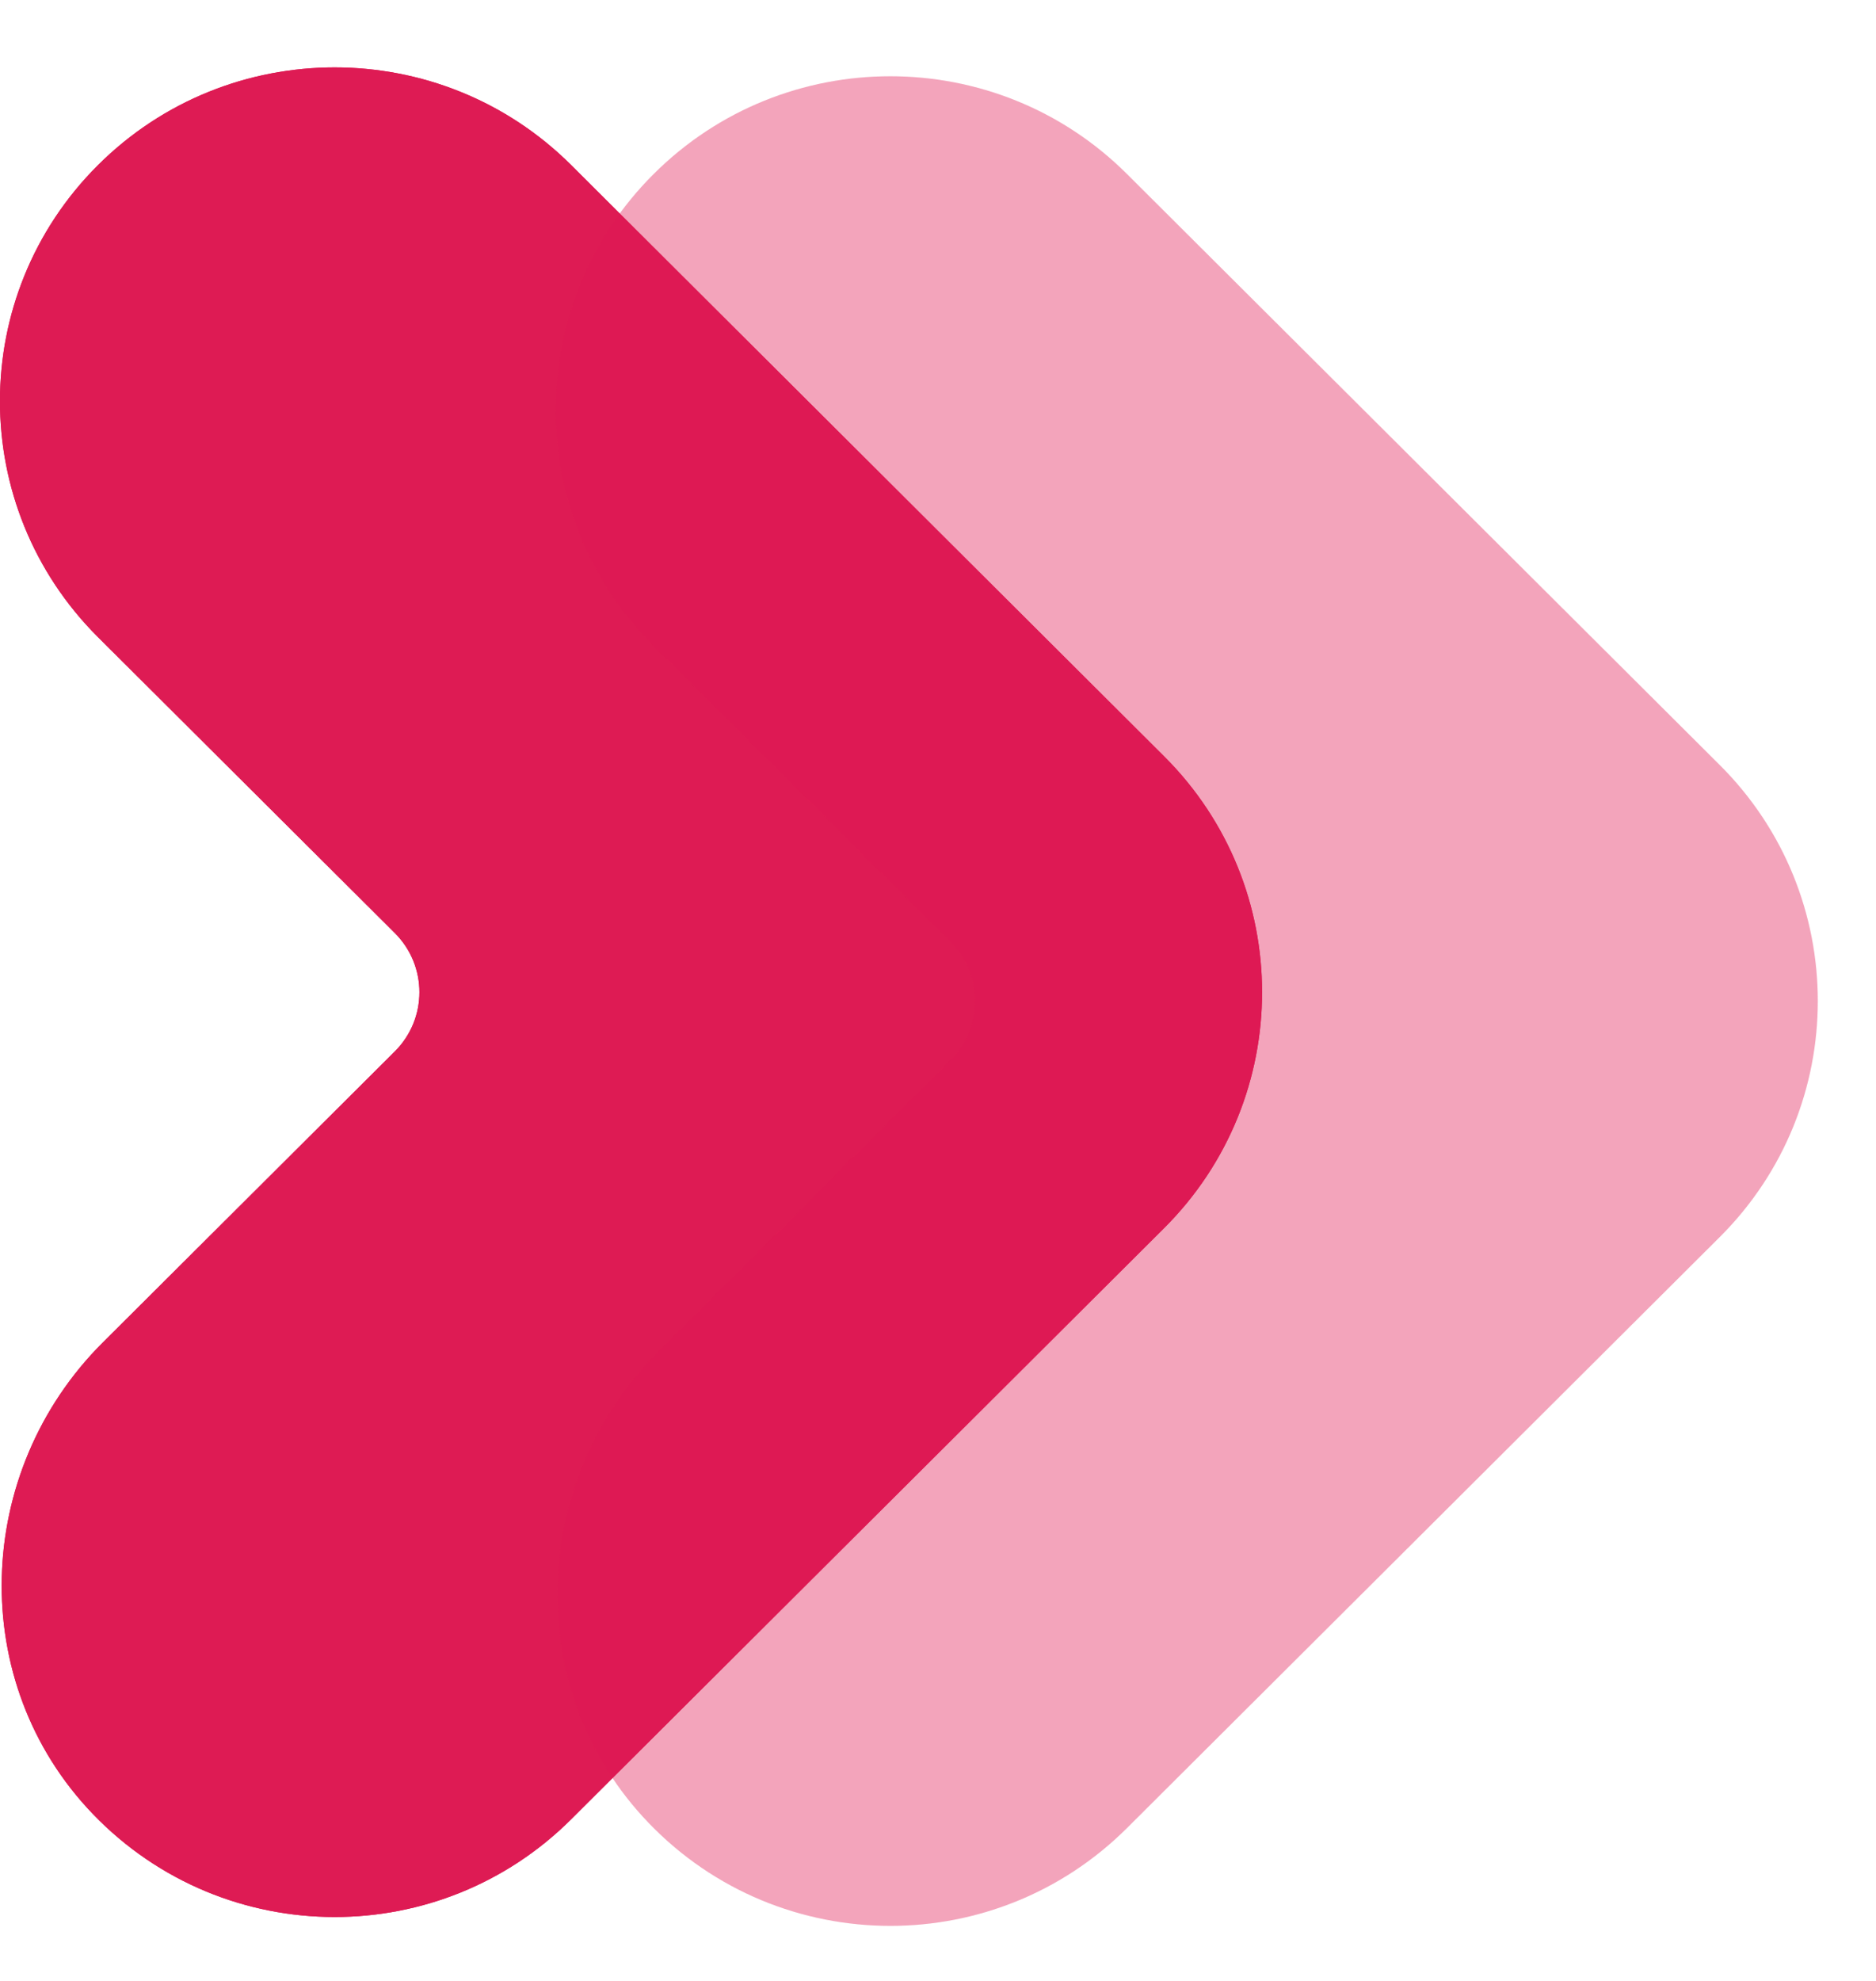
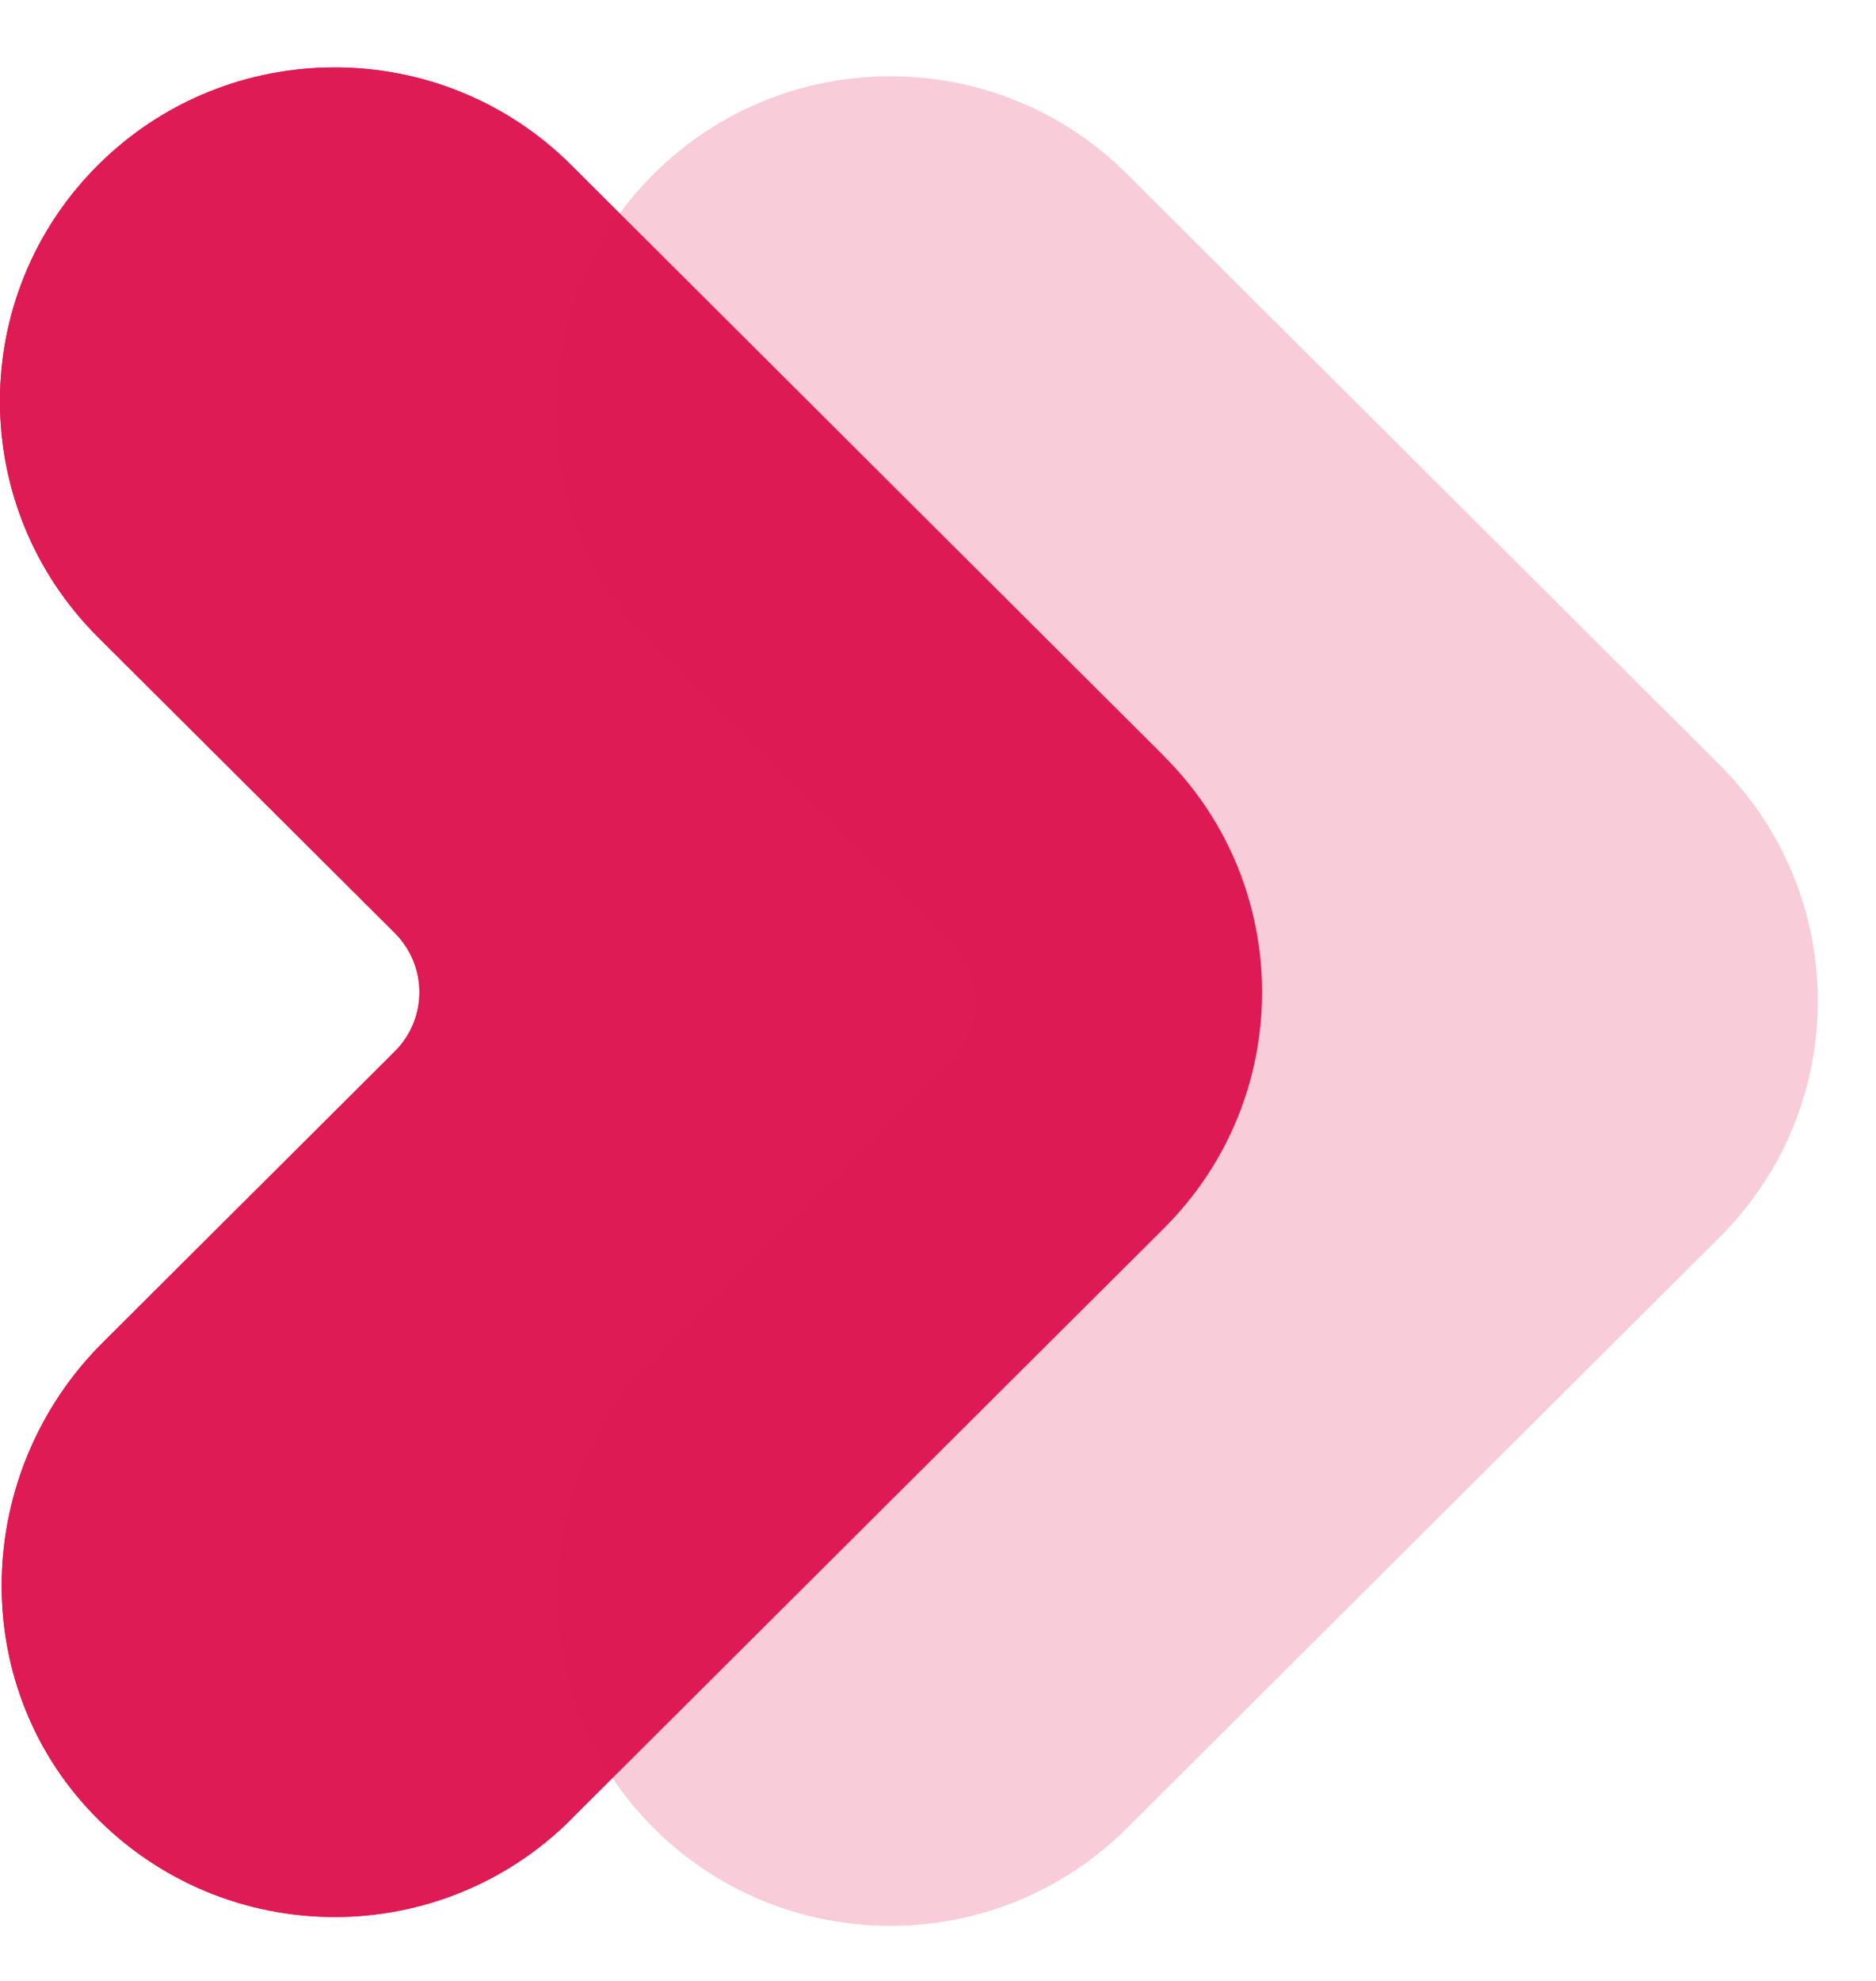
<svg xmlns="http://www.w3.org/2000/svg" width="18" height="19" viewBox="0 0 18 19" fill="none">
-   <path d="M3.211 18.387C2.368 18.387 1.526 18.058 0.893 17.401C-0.324 16.137 -0.257 14.116 0.986 12.877L3.788 10.085C4.103 9.771 4.103 9.263 3.788 8.949L0.94 6.111C-0.314 4.861 -0.314 2.834 0.94 1.584C2.194 0.334 4.227 0.334 5.481 1.584L11.169 7.254C12.423 8.503 12.423 10.53 11.169 11.78L5.481 17.449C4.854 18.074 4.033 18.387 3.211 18.387Z" fill="#DE1B54" />
+   <path d="M3.211 18.387C2.368 18.387 1.526 18.058 0.893 17.401C-0.324 16.137 -0.257 14.116 0.986 12.877L3.788 10.085C4.103 9.771 4.103 9.263 3.788 8.949L0.94 6.111C-0.314 4.861 -0.314 2.834 0.94 1.584C2.194 0.334 4.227 0.334 5.481 1.584L11.169 7.254L5.481 17.449C4.854 18.074 4.033 18.387 3.211 18.387Z" fill="#DE1B54" />
  <path d="M3.211 18.387C2.368 18.387 1.526 18.058 0.893 17.401C-0.324 16.137 -0.257 14.116 0.986 12.877L3.788 10.085C4.103 9.771 4.103 9.263 3.788 8.949L0.94 6.111C-0.314 4.861 -0.314 2.834 0.94 1.584C2.194 0.334 4.227 0.334 5.481 1.584L11.169 7.254C12.423 8.503 12.423 10.53 11.169 11.78L5.481 17.449C4.854 18.074 4.033 18.387 3.211 18.387Z" fill="#DE1B54" />
  <g style="mix-blend-mode:multiply">
-     <path d="M8.543 18.472C7.7 18.472 6.857 18.143 6.225 17.486C5.008 16.222 5.075 14.201 6.318 12.962L9.12 10.169C9.434 9.856 9.434 9.348 9.12 9.034L6.272 6.196C5.018 4.946 5.018 2.919 6.272 1.669C7.526 0.419 9.559 0.419 10.813 1.669L16.501 7.338C17.755 8.588 17.755 10.615 16.501 11.865L10.813 17.534C10.186 18.159 9.364 18.472 8.543 18.472Z" fill="#DE1B54" fill-opacity="0.22" />
-   </g>
+     </g>
  <path d="M8.543 18.472C7.7 18.472 6.857 18.143 6.225 17.486C5.008 16.222 5.075 14.201 6.318 12.962L9.12 10.169C9.434 9.856 9.434 9.348 9.12 9.034L6.272 6.196C5.018 4.946 5.018 2.919 6.272 1.669C7.526 0.419 9.559 0.419 10.813 1.669L16.501 7.338C17.755 8.588 17.755 10.615 16.501 11.865L10.813 17.534C10.186 18.159 9.364 18.472 8.543 18.472Z" fill="#DE1B54" fill-opacity="0.22" />
</svg>